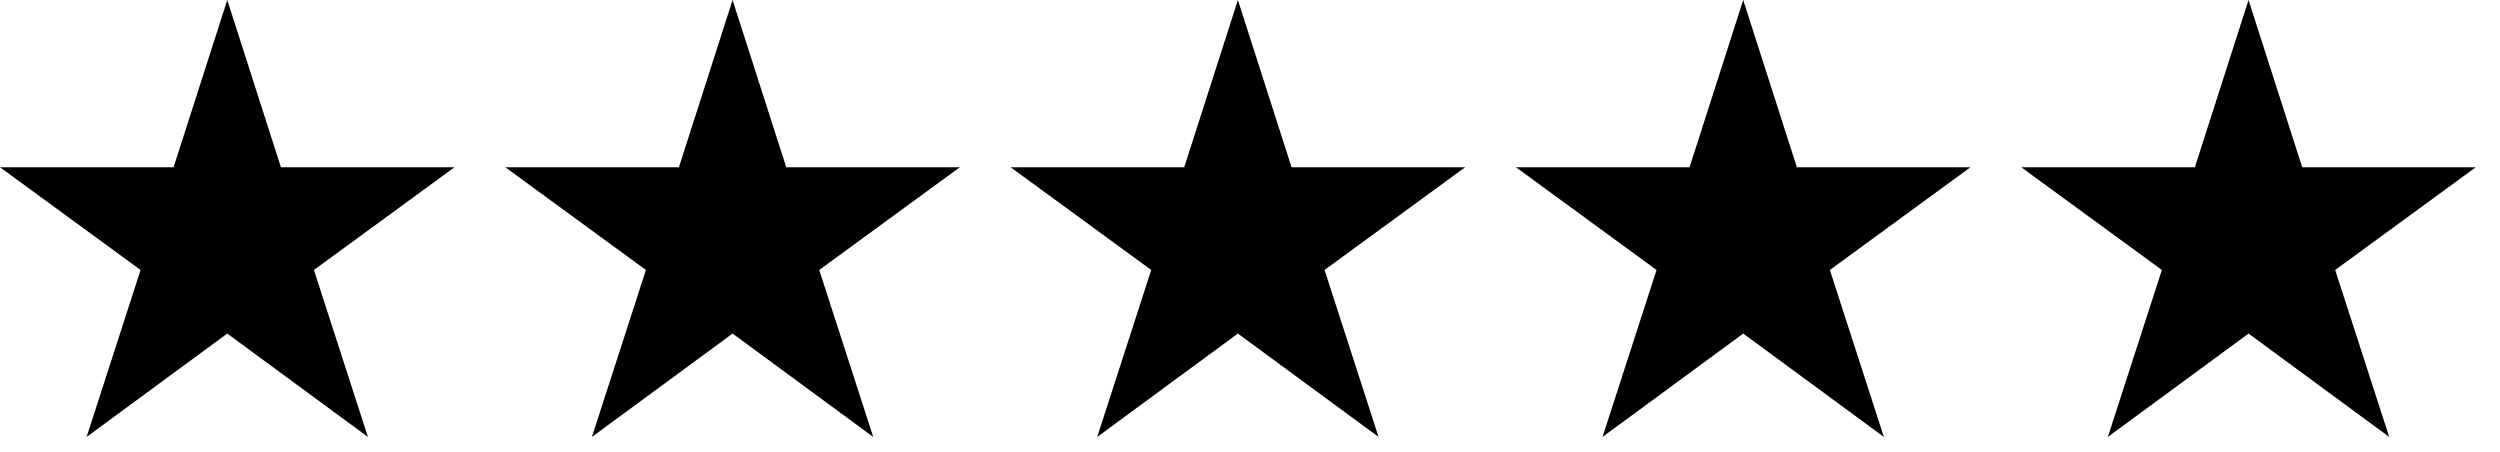
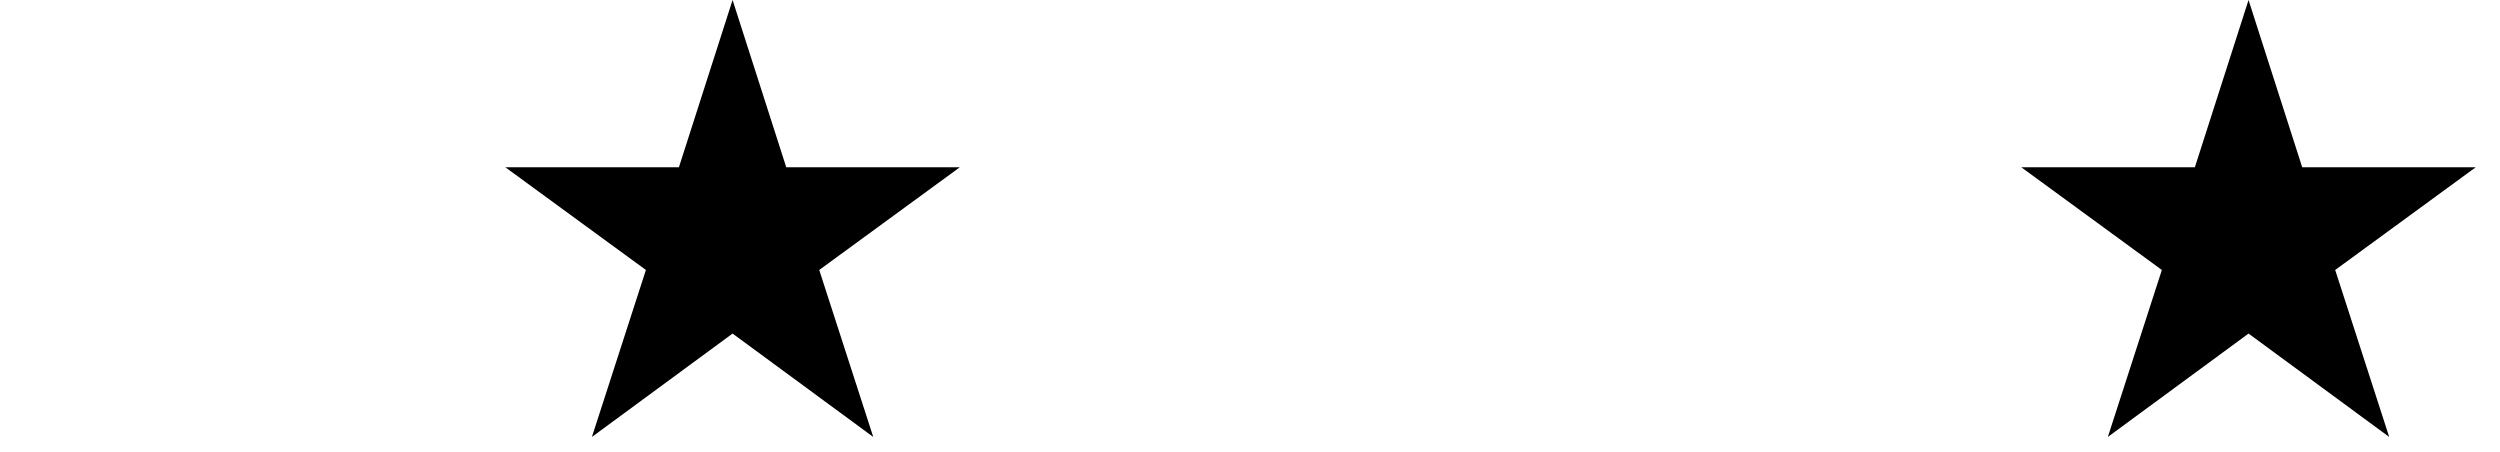
<svg xmlns="http://www.w3.org/2000/svg" width="94" height="17" viewBox="0 0 94 17" fill="none">
-   <path d="M13.834 16.429L8.545 12.542L3.256 16.429L5.286 10.151L0 6.289H6.527L8.545 0L10.563 6.289H17.088L11.803 10.151L13.834 16.429Z" fill="black" />
  <path d="M32.834 16.429L27.545 12.542L22.256 16.429L24.286 10.151L19 6.289H25.527L27.545 0L29.563 6.289H36.089L30.803 10.151L32.834 16.429Z" fill="black" />
-   <path d="M51.834 16.429L46.545 12.542L41.255 16.429L43.286 10.151L38 6.289H44.527L46.545 0L48.563 6.289H55.089L49.803 10.151L51.834 16.429Z" fill="black" />
-   <path d="M70.834 16.429L65.545 12.542L60.255 16.429L62.286 10.151L57 6.289H63.527L65.545 0L67.563 6.289H74.088L68.803 10.151L70.834 16.429Z" fill="black" />
  <path d="M89.834 16.429L84.545 12.542L79.255 16.429L81.286 10.151L76 6.289H82.527L84.545 0L86.563 6.289H93.088L87.803 10.151L89.834 16.429Z" fill="black" />
</svg>